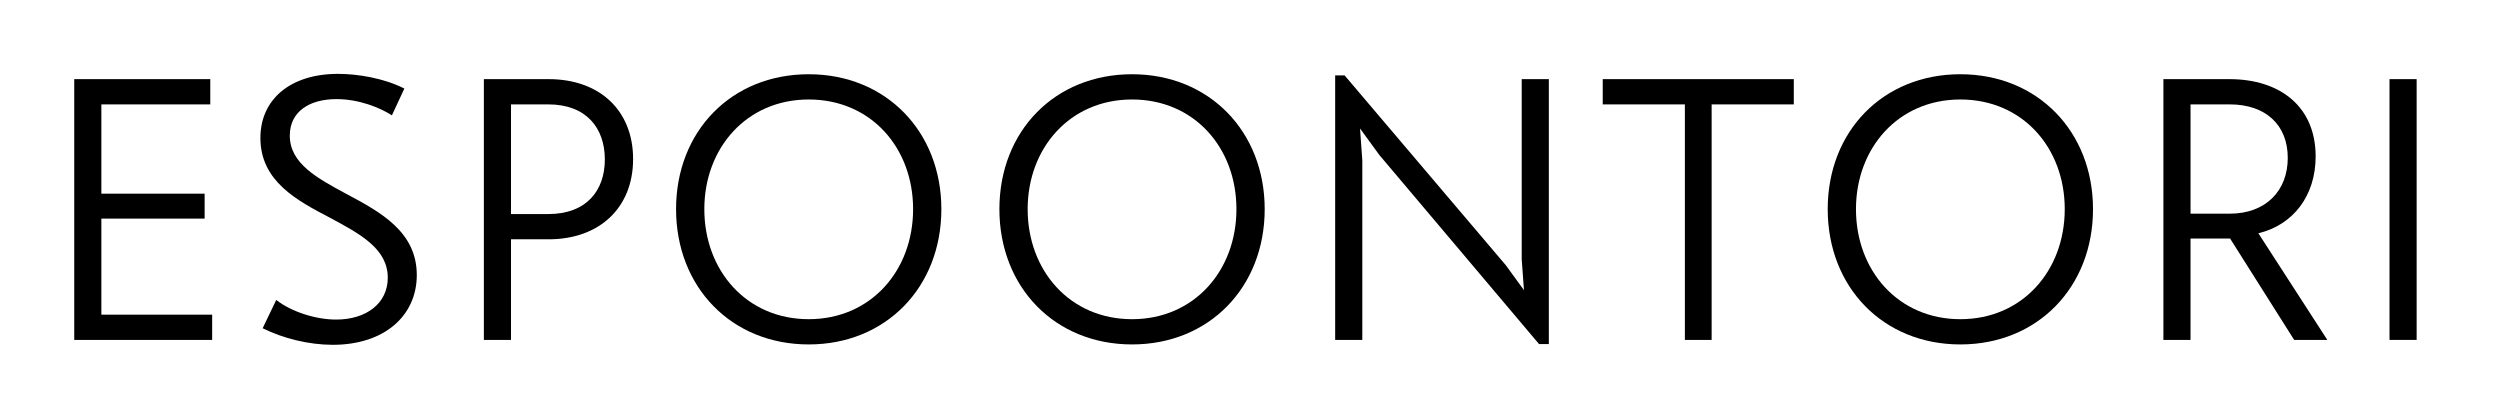
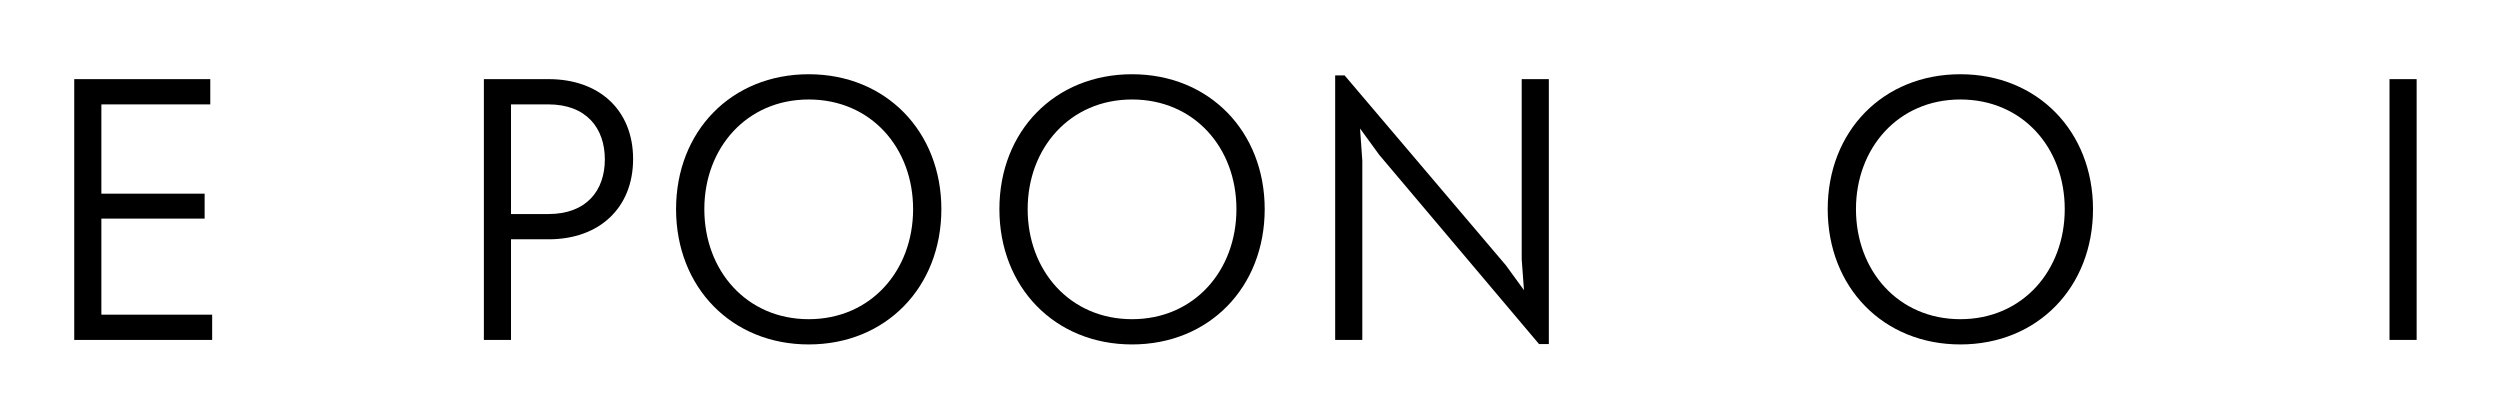
<svg xmlns="http://www.w3.org/2000/svg" id="Layer_1" data-name="Layer 1" viewBox="0 0 331.7 54.45">
  <path d="M27.9,10.5v3.35h-14.45v11.85h13.7v3.3h-13.7v12.75h14.7v3.35H9.85V10.5h18.05Z" />
-   <path d="M44.65,13.15c-3.6,0-6.2,1.65-6.2,4.85,0,3.7,3.65,5.65,7.55,7.75,4.5,2.4,9.3,5,9.3,10.75,0,5.35-4.25,9.25-11.15,9.25-3.15,0-6.6-.85-9.3-2.2l1.8-3.75c2,1.55,5.2,2.6,7.95,2.6,4,0,6.85-2.15,6.85-5.55,0-3.85-3.65-5.8-7.65-7.95-4.4-2.3-9.25-4.85-9.25-10.6,0-5.1,3.95-8.5,10.3-8.5,2.55,0,6.05.55,8.8,1.95l-1.65,3.55c-1.65-1.05-4.4-2.15-7.35-2.15Z" />
  <path d="M72.8,10.5c6.7,0,11.2,4.1,11.2,10.6s-4.5,10.65-11.2,10.65h-5v13.35h-3.6V10.5h8.6ZM72.75,28.4c5.05,0,7.5-3.1,7.5-7.25s-2.45-7.3-7.5-7.3h-4.95v14.55h4.95Z" />
  <path d="M124.9,27.75c0,10.35-7.35,17.95-17.6,17.95s-17.6-7.6-17.6-17.95,7.35-17.9,17.6-17.9,17.6,7.6,17.6,17.9ZM93.45,27.75c0,8.15,5.6,14.6,13.85,14.6s13.85-6.45,13.85-14.6-5.6-14.55-13.85-14.55-13.85,6.45-13.85,14.55Z" />
  <path d="M167.8,27.75c0,10.35-7.35,17.95-17.6,17.95s-17.6-7.6-17.6-17.95,7.35-17.9,17.6-17.9,17.6,7.6,17.6,17.9ZM136.35,27.75c0,8.15,5.6,14.6,13.85,14.6s13.85-6.45,13.85-14.6-5.6-14.55-13.85-14.55-13.85,6.45-13.85,14.55Z" />
  <path d="M205.5,45.65h-1.3l-21.2-25.1-2.55-3.5.3,4.25v23.8h-3.6V10h1.25l21.4,25.2,2.4,3.3-.3-4.1V10.5h3.6v35.15Z" />
-   <path d="M238,10.5v3.35h-10.9v31.25h-3.55V13.85h-10.9v-3.35h25.35Z" />
  <path d="M277.7,27.75c0,10.35-7.35,17.95-17.6,17.95s-17.6-7.6-17.6-17.95,7.35-17.9,17.6-17.9,17.6,7.6,17.6,17.9ZM246.25,27.75c0,8.15,5.6,14.6,13.85,14.6s13.85-6.45,13.85-14.6-5.6-14.55-13.85-14.55-13.85,6.45-13.85,14.55Z" />
-   <path d="M295.79,10.5c6.8,0,11.45,3.7,11.45,10.25,0,5.25-3,9.1-7.6,10.2l9.15,14.15h-4.4l-8.5-13.45h-5.25v13.45h-3.6V10.5h8.75ZM295.84,28.35c4.8,0,7.7-3.05,7.7-7.4s-2.9-7.1-7.7-7.1h-5.2v14.5h5.2Z" />
  <path d="M320.64,10.5v34.6h-3.6V10.5h3.6Z" />
</svg>